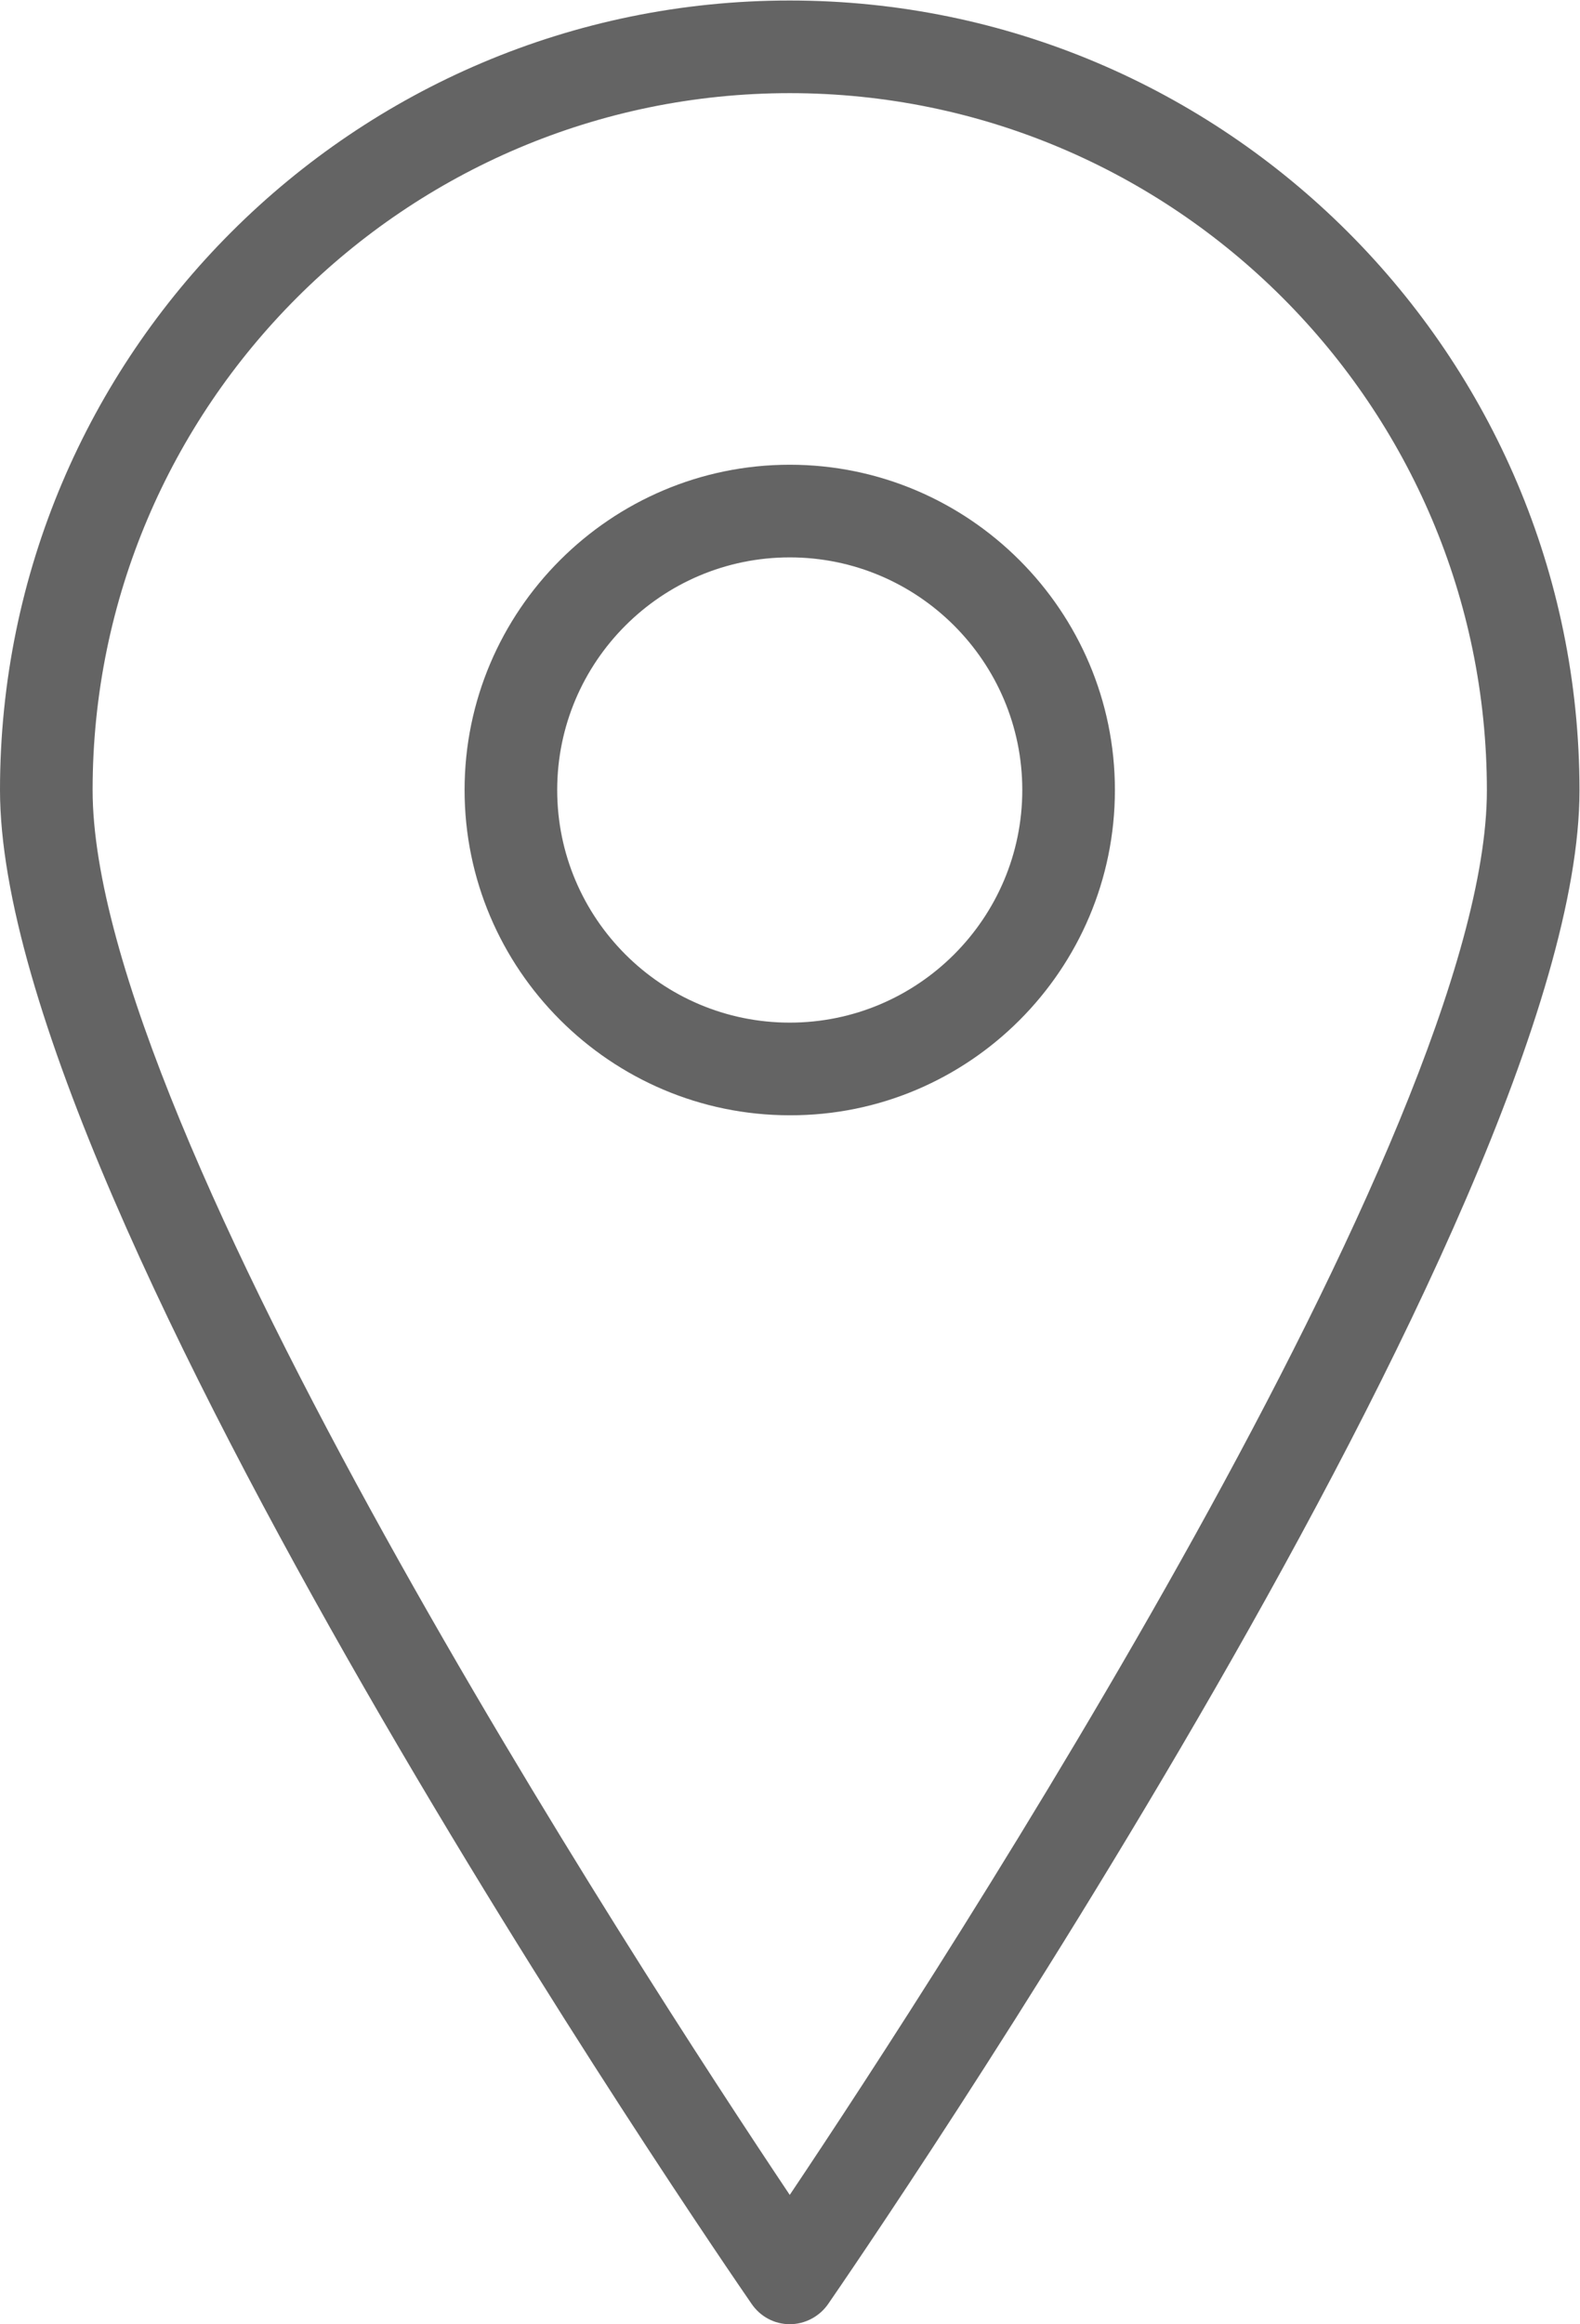
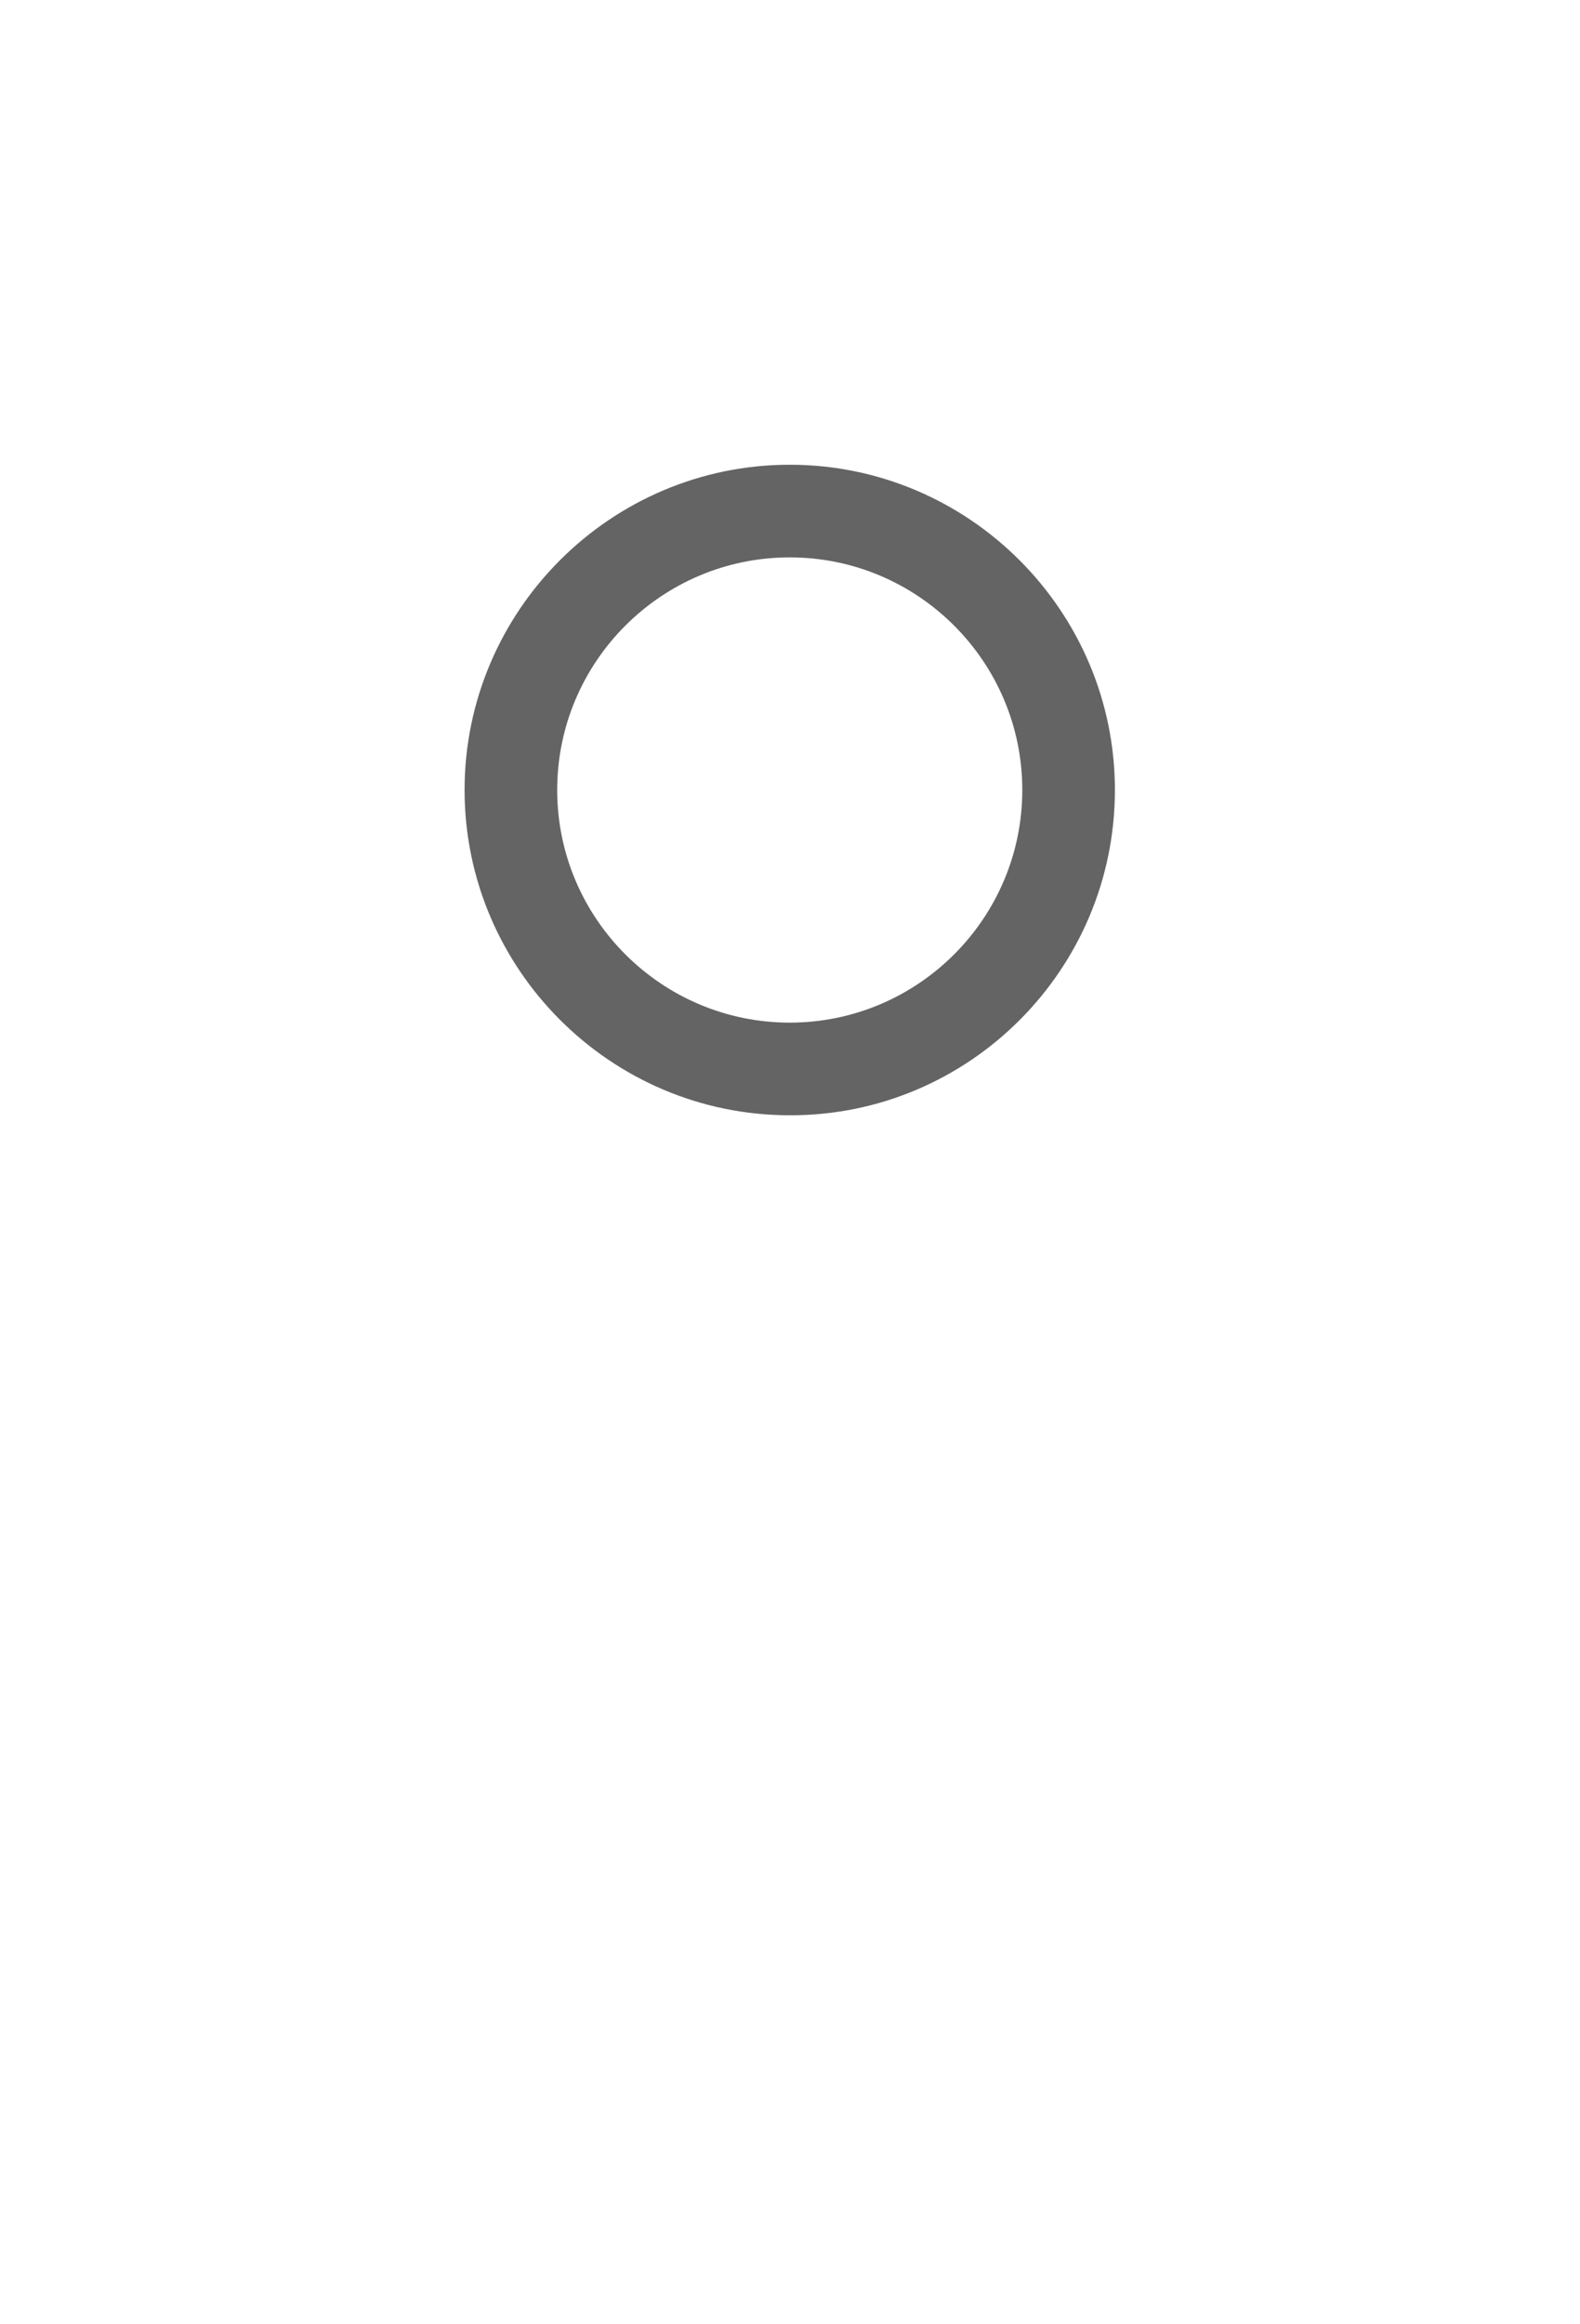
<svg xmlns="http://www.w3.org/2000/svg" version="1.1" id="Layer_1" x="0px" y="0px" viewBox="51.8 141 310.5 456.6" style="enable-background:new 51.8 141 310.5 456.6;" xml:space="preserve">
  <style type="text/css">
	.st0{fill:#646464;}
</style>
-   <path class="st0" d="M207,597.6c3,0,5.8-1.5,7.5-3.9c6-8.7,147.7-214.8,147.7-297.4c0-85.6-69.6-155.2-155.2-155.2  S51.8,210.6,51.8,296.2c0,82.6,141.7,288.7,147.7,297.4C201.2,596.1,204,597.6,207,597.6z M207,159.3c75.5,0,137,61.4,137,137  c0,66.6-107.3,231.6-137,275.9C177.3,527.8,70,362.9,70,296.2C70,220.7,131.5,159.3,207,159.3z" />
  <path class="st0" d="M270.9,296.2c0-35.2-28.7-63.9-63.9-63.9c-35.2,0-63.9,28.7-63.9,63.9c0,35.2,28.7,63.9,63.9,63.9  C242.2,360.2,270.9,331.5,270.9,296.2z M161.3,296.2c0-25.2,20.5-45.7,45.7-45.7c25.2,0,45.7,20.5,45.7,45.7  c0,25.2-20.5,45.7-45.7,45.7C181.8,341.9,161.3,321.4,161.3,296.2z" />
</svg>